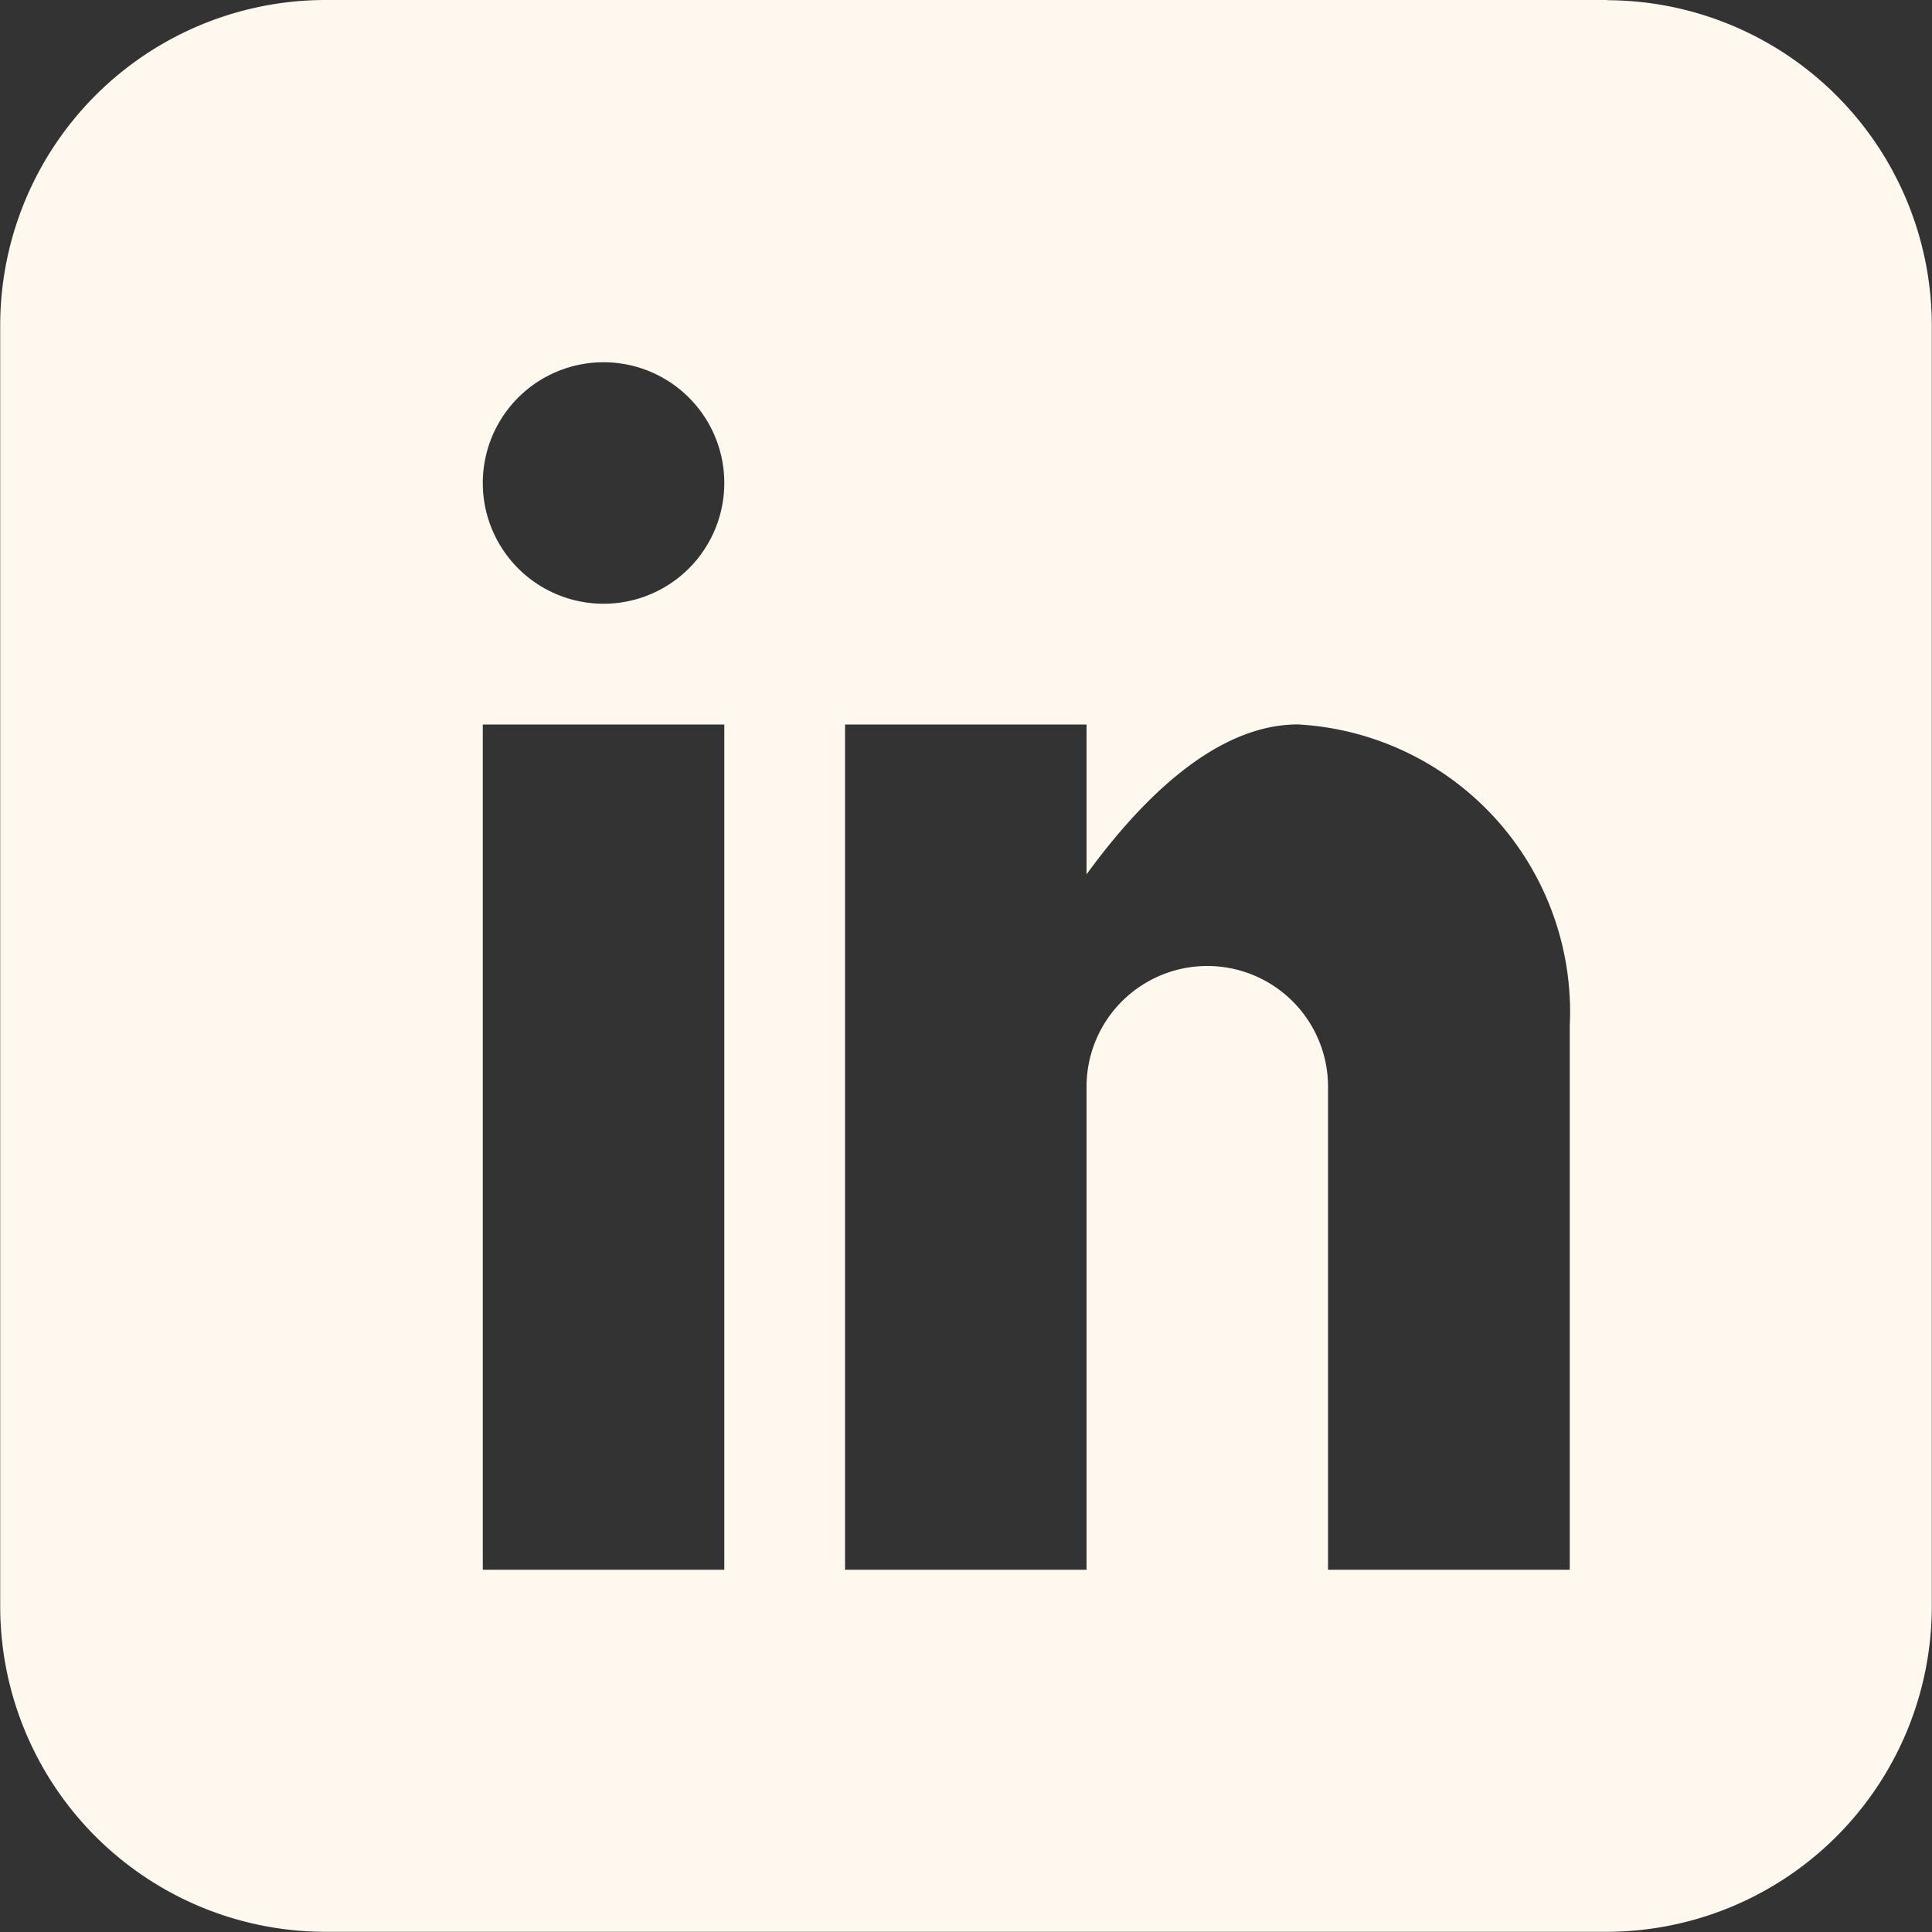
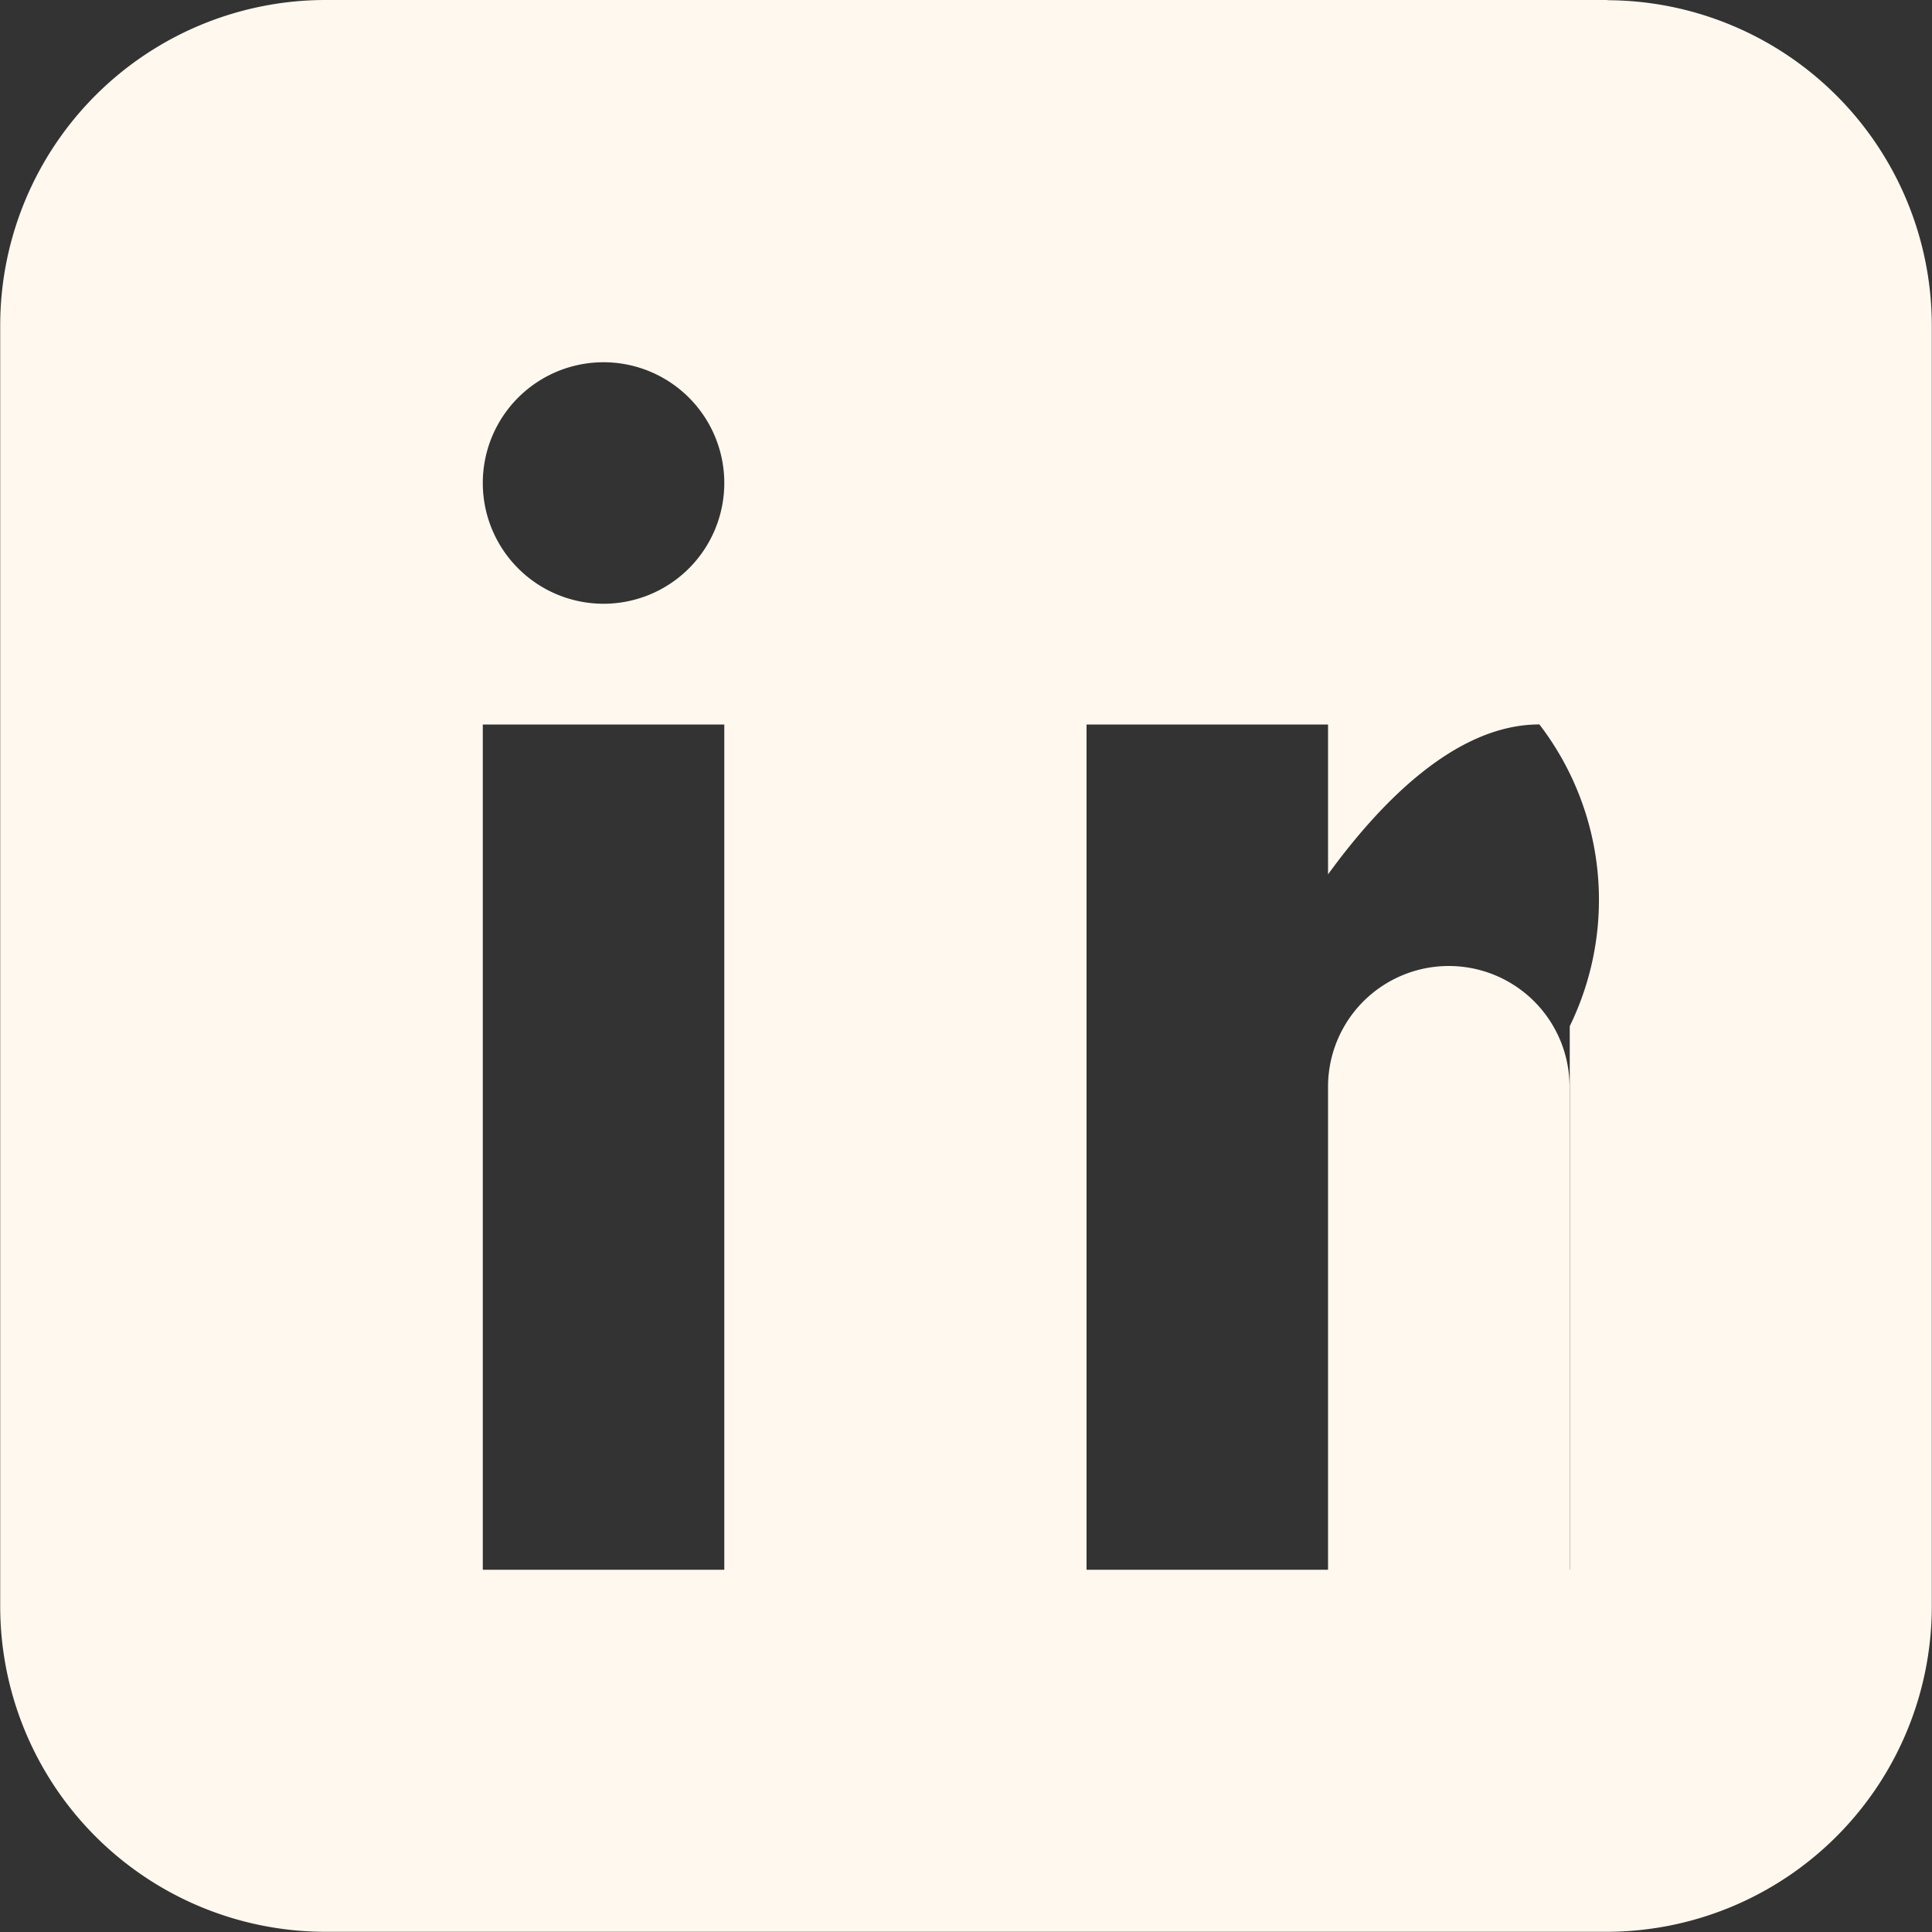
<svg xmlns="http://www.w3.org/2000/svg" width="28" height="28" viewBox="0 0 28 28">
  <rect x="0" y="0" width="28" height="28" fill="#333333" stroke="none" />
-   <path id="Icon_metro-linkedin" data-name="Icon metro-linkedin" d="M25.868,1.928H7.274a4.717,4.717,0,0,0-4.7,4.7V25.225a4.717,4.717,0,0,0,4.7,4.7H25.868a4.717,4.717,0,0,0,4.7-4.7V6.631a4.717,4.717,0,0,0-4.7-4.7Zm-12.8,22.75h-3.5V12.428h3.5v12.25Zm-1.75-14a1.75,1.75,0,1,1,1.75-1.75A1.75,1.75,0,0,1,11.321,10.678Zm14,14h-3.5v-7a1.75,1.75,0,1,0-3.5,0v7h-3.5V12.428h3.5V14.6c.722-.992,1.825-2.173,3.063-2.173A4.174,4.174,0,0,1,25.321,16.8v7.875Z" transform="translate(-2.571 -1.928)" fill="#fff8ee" />
+   <path id="Icon_metro-linkedin" data-name="Icon metro-linkedin" d="M25.868,1.928H7.274a4.717,4.717,0,0,0-4.7,4.7V25.225a4.717,4.717,0,0,0,4.7,4.7H25.868a4.717,4.717,0,0,0,4.7-4.7V6.631a4.717,4.717,0,0,0-4.7-4.7Zm-12.8,22.75h-3.5V12.428h3.5v12.25Zm-1.75-14a1.75,1.75,0,1,1,1.75-1.75A1.75,1.75,0,0,1,11.321,10.678Zm14,14v-7a1.75,1.75,0,1,0-3.5,0v7h-3.5V12.428h3.5V14.6c.722-.992,1.825-2.173,3.063-2.173A4.174,4.174,0,0,1,25.321,16.8v7.875Z" transform="translate(-2.571 -1.928)" fill="#fff8ee" />
</svg>